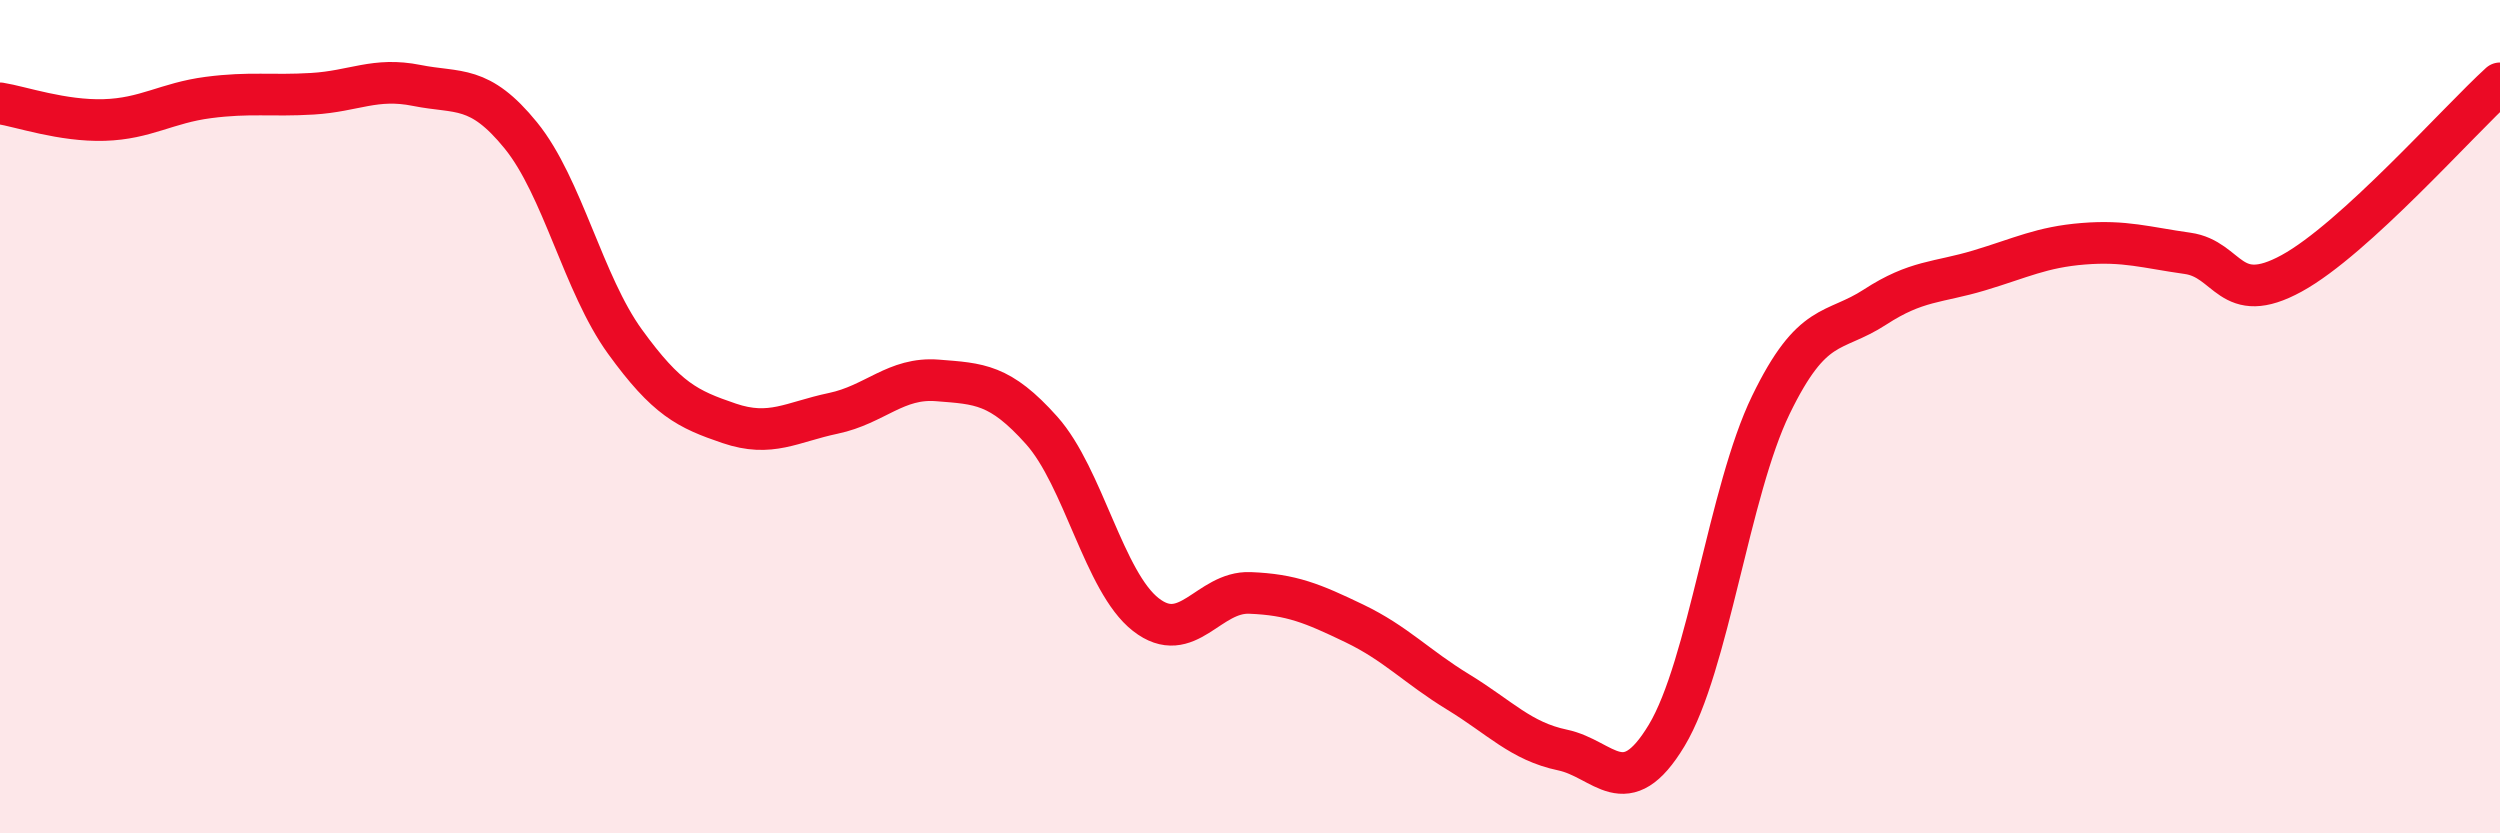
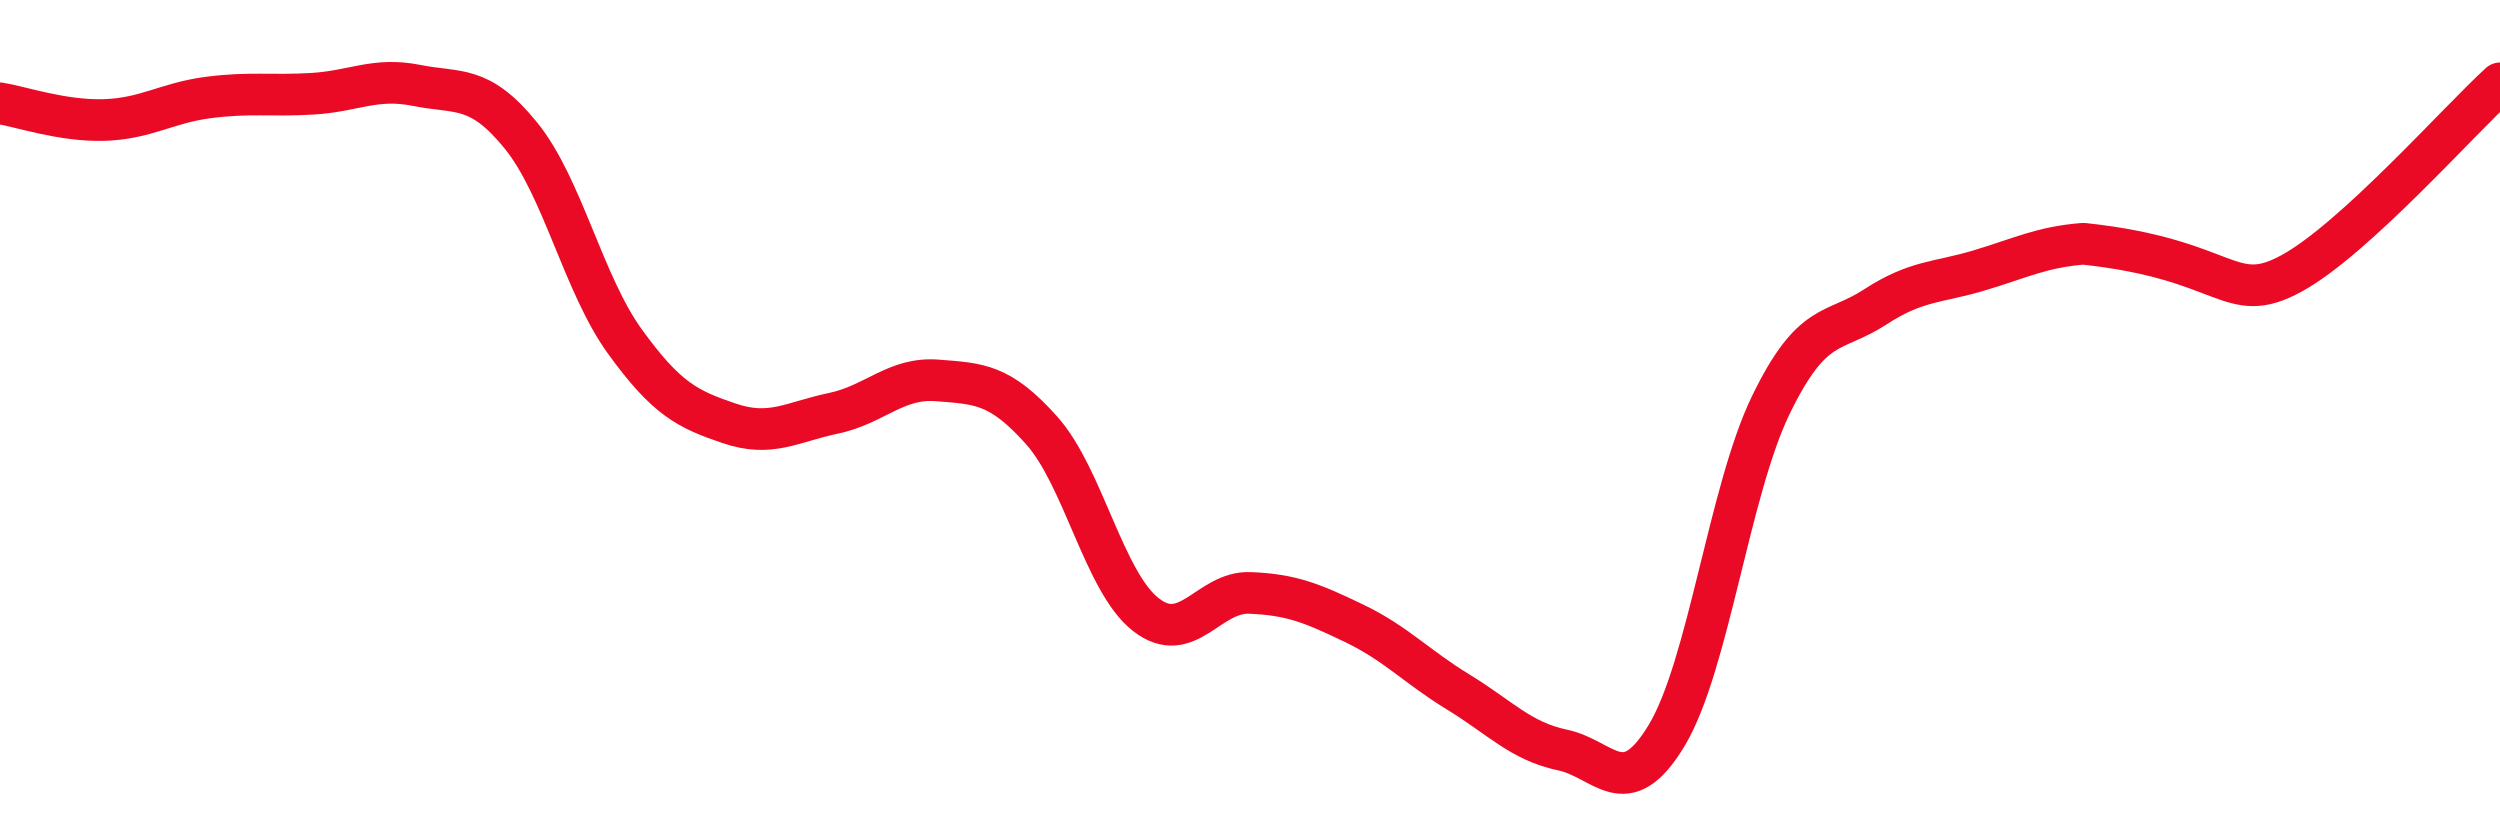
<svg xmlns="http://www.w3.org/2000/svg" width="60" height="20" viewBox="0 0 60 20">
-   <path d="M 0,2.48 C 0.5,2.56 1.5,2.91 2.5,2.88 C 3.5,2.85 4,2.47 5,2.34 C 6,2.21 6.5,2.31 7.5,2.25 C 8.5,2.19 9,1.85 10,2.05 C 11,2.25 11.5,2.02 12.5,3.25 C 13.5,4.48 14,6.82 15,8.2 C 16,9.58 16.5,9.82 17.5,10.16 C 18.5,10.5 19,10.13 20,9.92 C 21,9.71 21.5,9.05 22.5,9.13 C 23.5,9.21 24,9.21 25,10.33 C 26,11.45 26.5,13.97 27.5,14.75 C 28.5,15.53 29,14.19 30,14.23 C 31,14.27 31.5,14.48 32.5,14.96 C 33.5,15.44 34,16 35,16.61 C 36,17.22 36.5,17.79 37.5,18 C 38.5,18.21 39,19.31 40,17.65 C 41,15.99 41.5,11.78 42.5,9.72 C 43.5,7.66 44,8.02 45,7.37 C 46,6.72 46.5,6.79 47.5,6.49 C 48.5,6.19 49,5.93 50,5.85 C 51,5.77 51.5,5.94 52.5,6.08 C 53.5,6.22 53.5,7.38 55,6.56 C 56.5,5.74 59,2.91 60,2L60 20L0 20Z" fill="#EB0A25" opacity="0.1" stroke-linecap="round" stroke-linejoin="round" />
-   <path d="M 0,2.48 C 0.5,2.56 1.5,2.91 2.5,2.88 C 3.5,2.85 4,2.47 5,2.34 C 6,2.21 6.5,2.31 7.5,2.25 C 8.5,2.19 9,1.85 10,2.05 C 11,2.25 11.5,2.02 12.5,3.25 C 13.5,4.48 14,6.82 15,8.2 C 16,9.58 16.5,9.82 17.5,10.16 C 18.5,10.5 19,10.13 20,9.92 C 21,9.71 21.5,9.05 22.5,9.13 C 23.5,9.21 24,9.21 25,10.33 C 26,11.45 26.5,13.97 27.5,14.75 C 28.5,15.53 29,14.19 30,14.23 C 31,14.27 31.5,14.48 32.5,14.96 C 33.5,15.44 34,16 35,16.61 C 36,17.22 36.5,17.79 37.5,18 C 38.5,18.21 39,19.31 40,17.65 C 41,15.99 41.5,11.78 42.5,9.72 C 43.5,7.66 44,8.02 45,7.37 C 46,6.72 46.5,6.79 47.5,6.49 C 48.5,6.19 49,5.93 50,5.85 C 51,5.77 51.5,5.94 52.5,6.08 C 53.5,6.22 53.5,7.38 55,6.56 C 56.5,5.74 59,2.91 60,2" stroke="#EB0A25" stroke-width="1" fill="none" stroke-linecap="round" stroke-linejoin="round" />
+   <path d="M 0,2.48 C 0.5,2.56 1.5,2.91 2.5,2.88 C 3.5,2.85 4,2.47 5,2.34 C 6,2.21 6.5,2.31 7.5,2.25 C 8.5,2.19 9,1.85 10,2.05 C 11,2.25 11.5,2.02 12.5,3.25 C 13.5,4.48 14,6.82 15,8.2 C 16,9.58 16.5,9.82 17.5,10.16 C 18.5,10.5 19,10.13 20,9.92 C 21,9.71 21.5,9.05 22.5,9.13 C 23.5,9.21 24,9.21 25,10.33 C 26,11.45 26.5,13.97 27.5,14.75 C 28.5,15.53 29,14.19 30,14.23 C 31,14.27 31.5,14.48 32.5,14.96 C 33.5,15.44 34,16 35,16.61 C 36,17.22 36.5,17.79 37.5,18 C 38.5,18.21 39,19.31 40,17.65 C 41,15.99 41.5,11.78 42.5,9.72 C 43.5,7.66 44,8.02 45,7.37 C 46,6.72 46.5,6.79 47.5,6.49 C 48.5,6.19 49,5.93 50,5.85 C 53.5,6.22 53.5,7.38 55,6.56 C 56.5,5.74 59,2.91 60,2" stroke="#EB0A25" stroke-width="1" fill="none" stroke-linecap="round" stroke-linejoin="round" />
</svg>